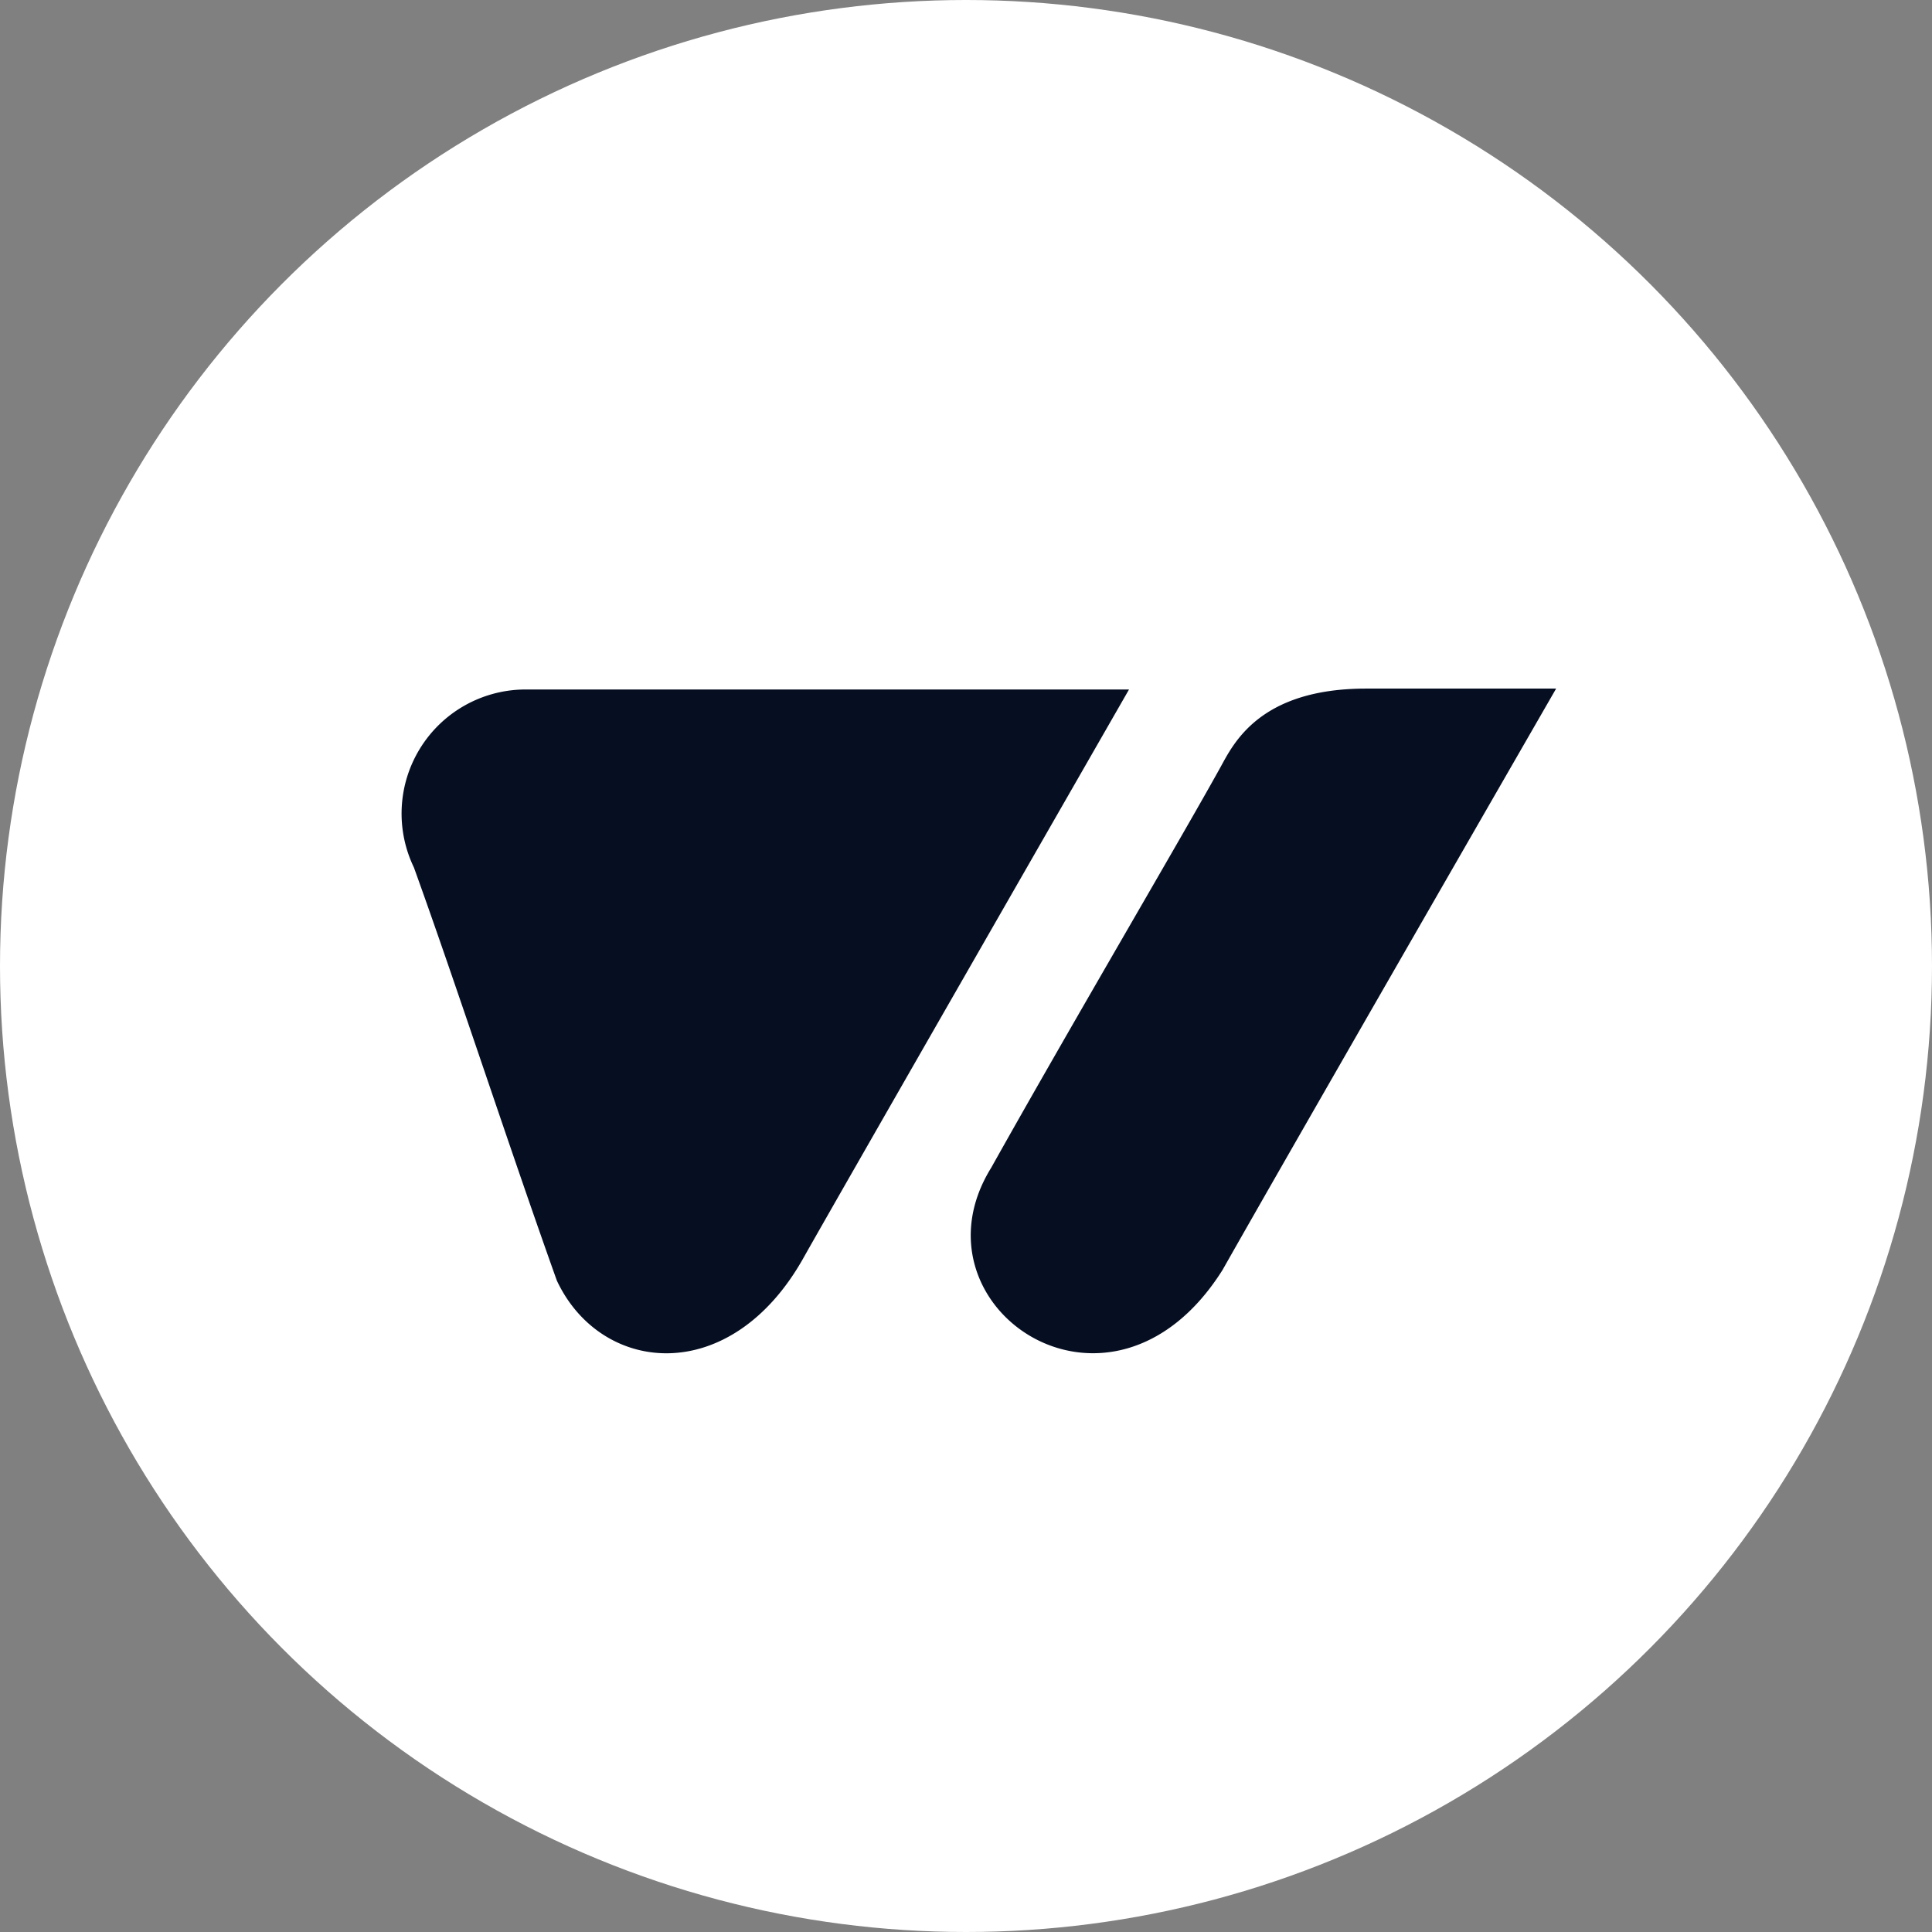
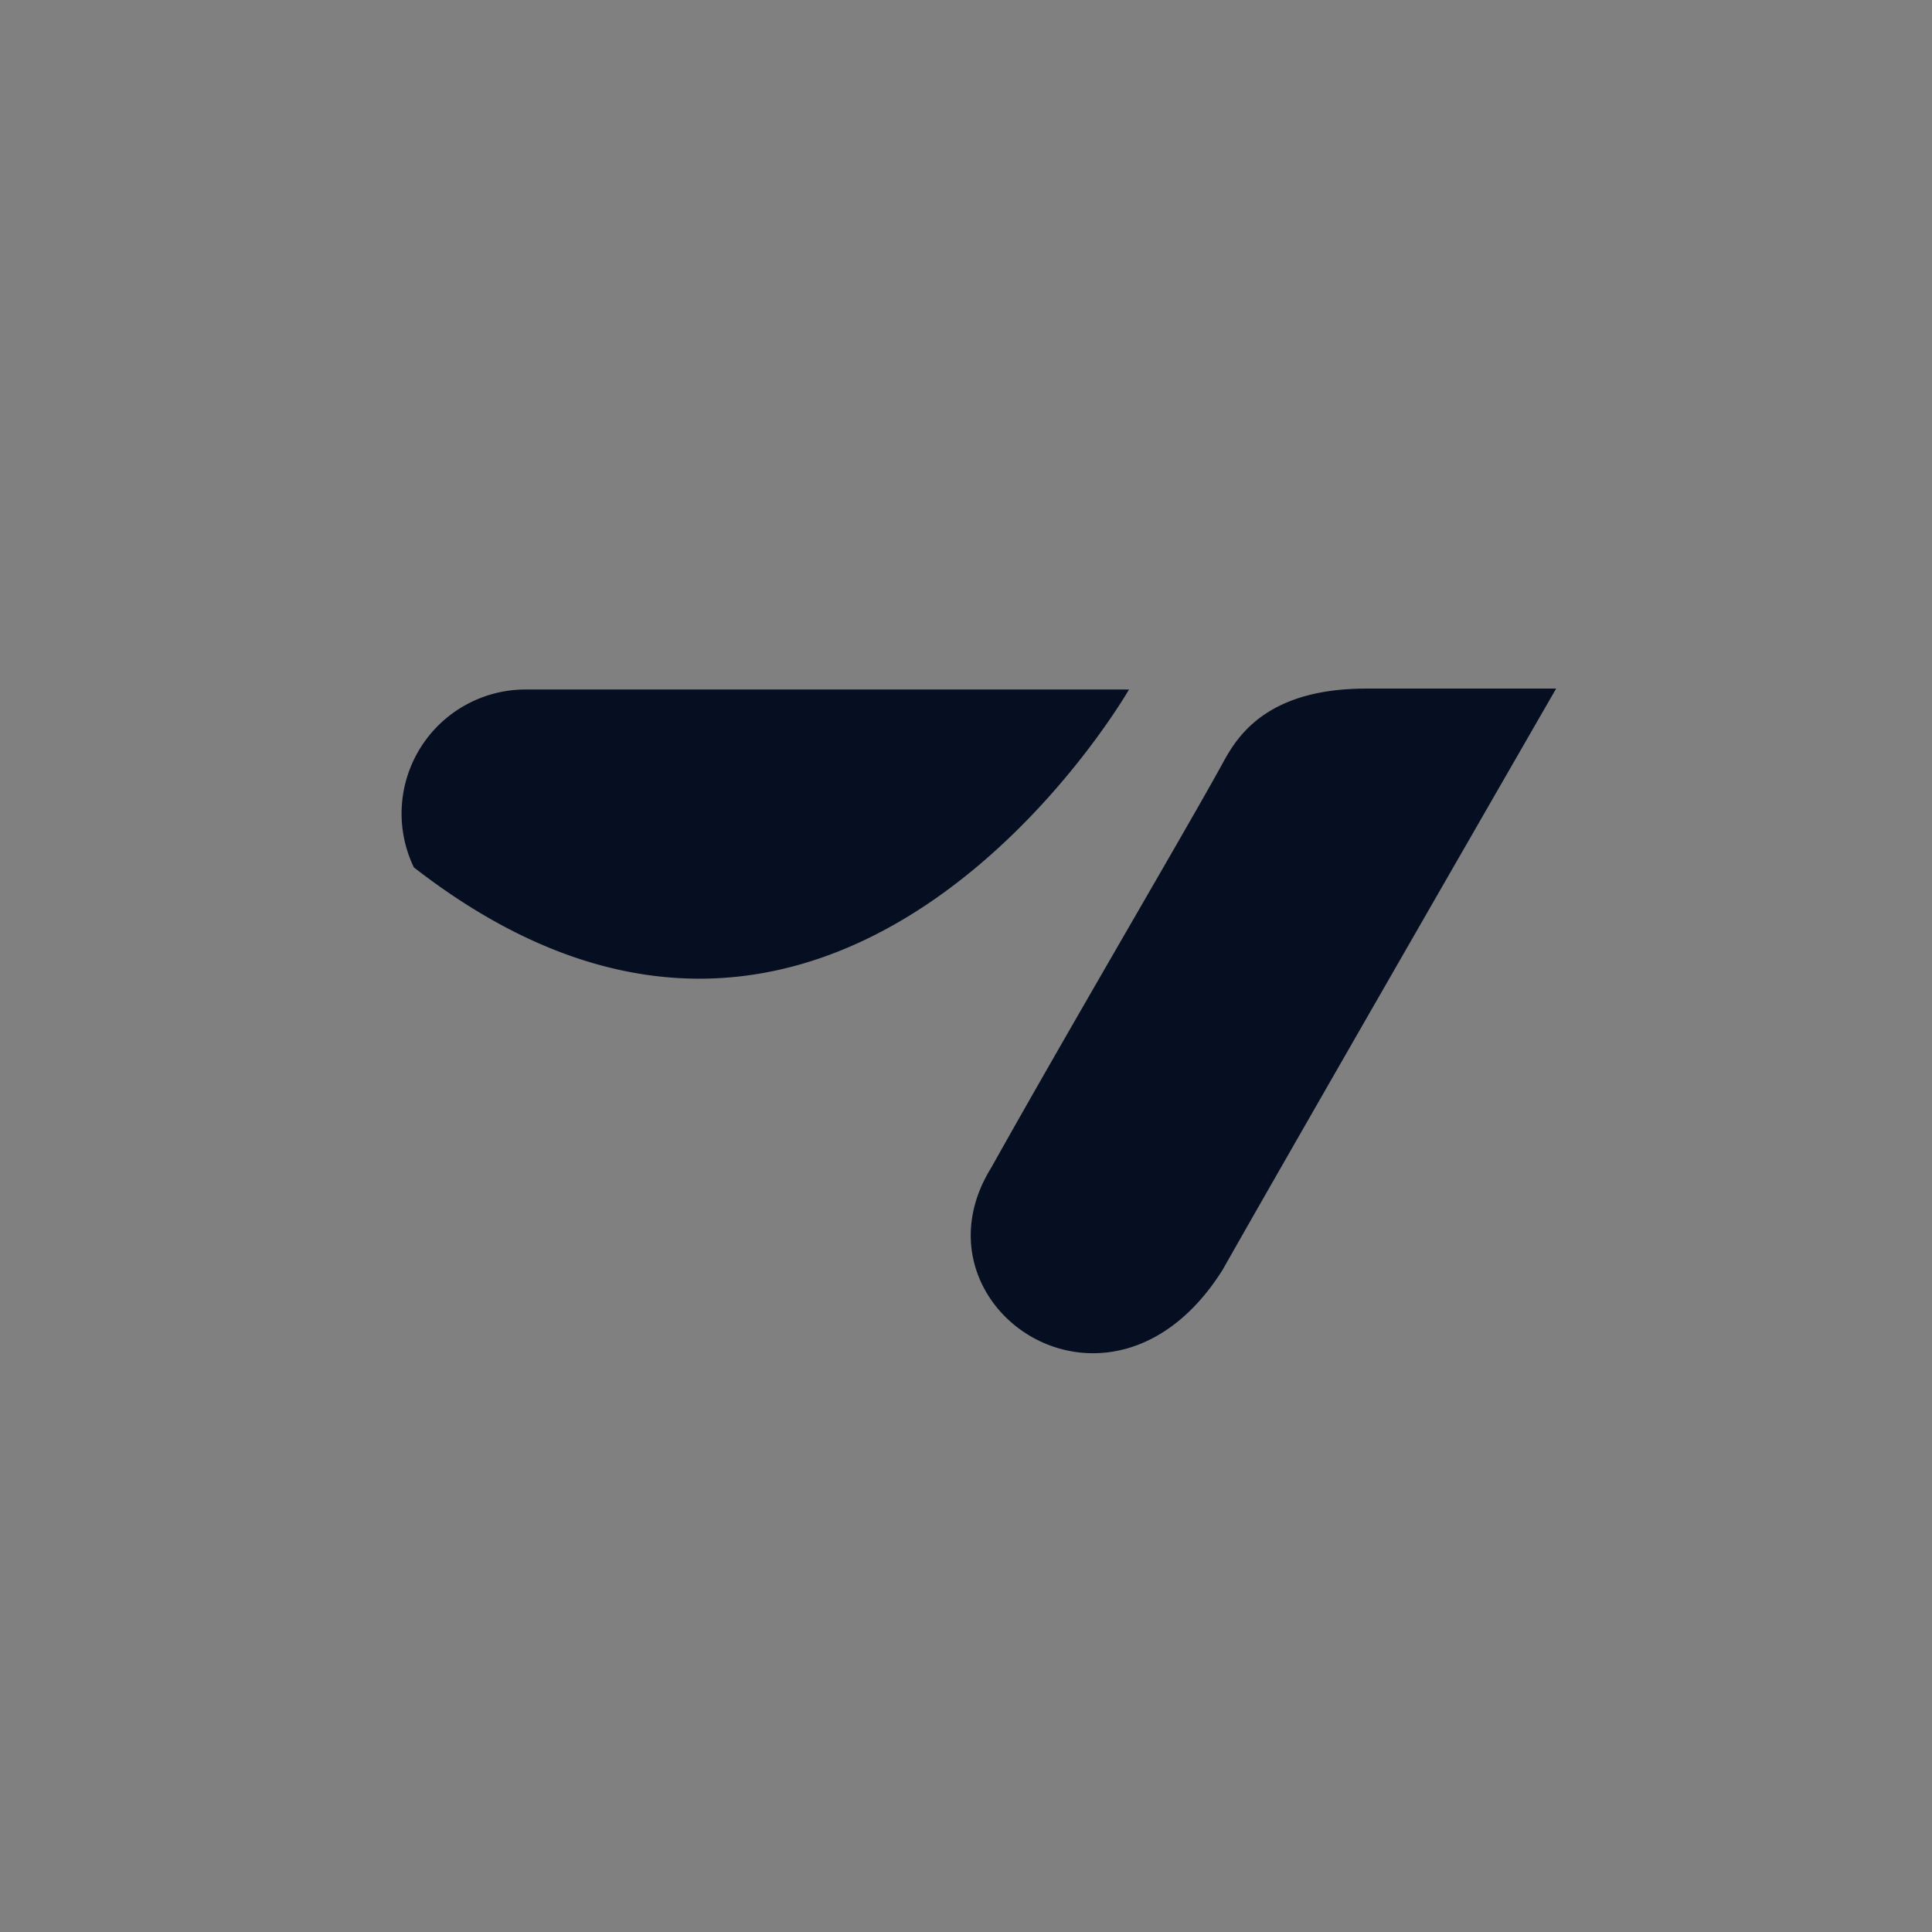
<svg xmlns="http://www.w3.org/2000/svg" viewBox="0 0 46 46">
  <rect x="0" y="0" width="46" height="46" fill="#808080" stroke="none" />
  <defs>
    <style>
      .cls-1, .cls-2 {
        fill: #fff;
      }

      .cls-1, .cls-3 {
        fill-rule: evenodd;
      }

      .cls-3 {
        fill: #060f22;
      }
    </style>
  </defs>
-   <circle class="cls-2" cx="23" cy="23" r="23" />
-   <path id="Shaoe" class="cls-3" d="M102.881,71.417H88.454a2.954,2.954,0,0,0-2.6,4.235c0.991,2.74,2.291,6.726,3.405,9.84,1.053,2.242,4.148,2.553,5.882-.561C95.946,83.5,102.881,71.417,102.881,71.417Zm10.167-.022h-4.52c-2.538,0-3.158,1.308-3.467,1.868-0.929,1.681-3.543,6.116-5.462,9.542-2.043,3.3,2.848,6.664,5.511,2.429C106.658,82.495,113.048,71.4,113.048,71.4Z" transform="matrix(1, 0, 0, 1, -76, -55)" />
+   <path id="Shaoe" class="cls-3" d="M102.881,71.417H88.454a2.954,2.954,0,0,0-2.6,4.235C95.946,83.5,102.881,71.417,102.881,71.417Zm10.167-.022h-4.52c-2.538,0-3.158,1.308-3.467,1.868-0.929,1.681-3.543,6.116-5.462,9.542-2.043,3.3,2.848,6.664,5.511,2.429C106.658,82.495,113.048,71.4,113.048,71.4Z" transform="matrix(1, 0, 0, 1, -76, -55)" />
</svg>